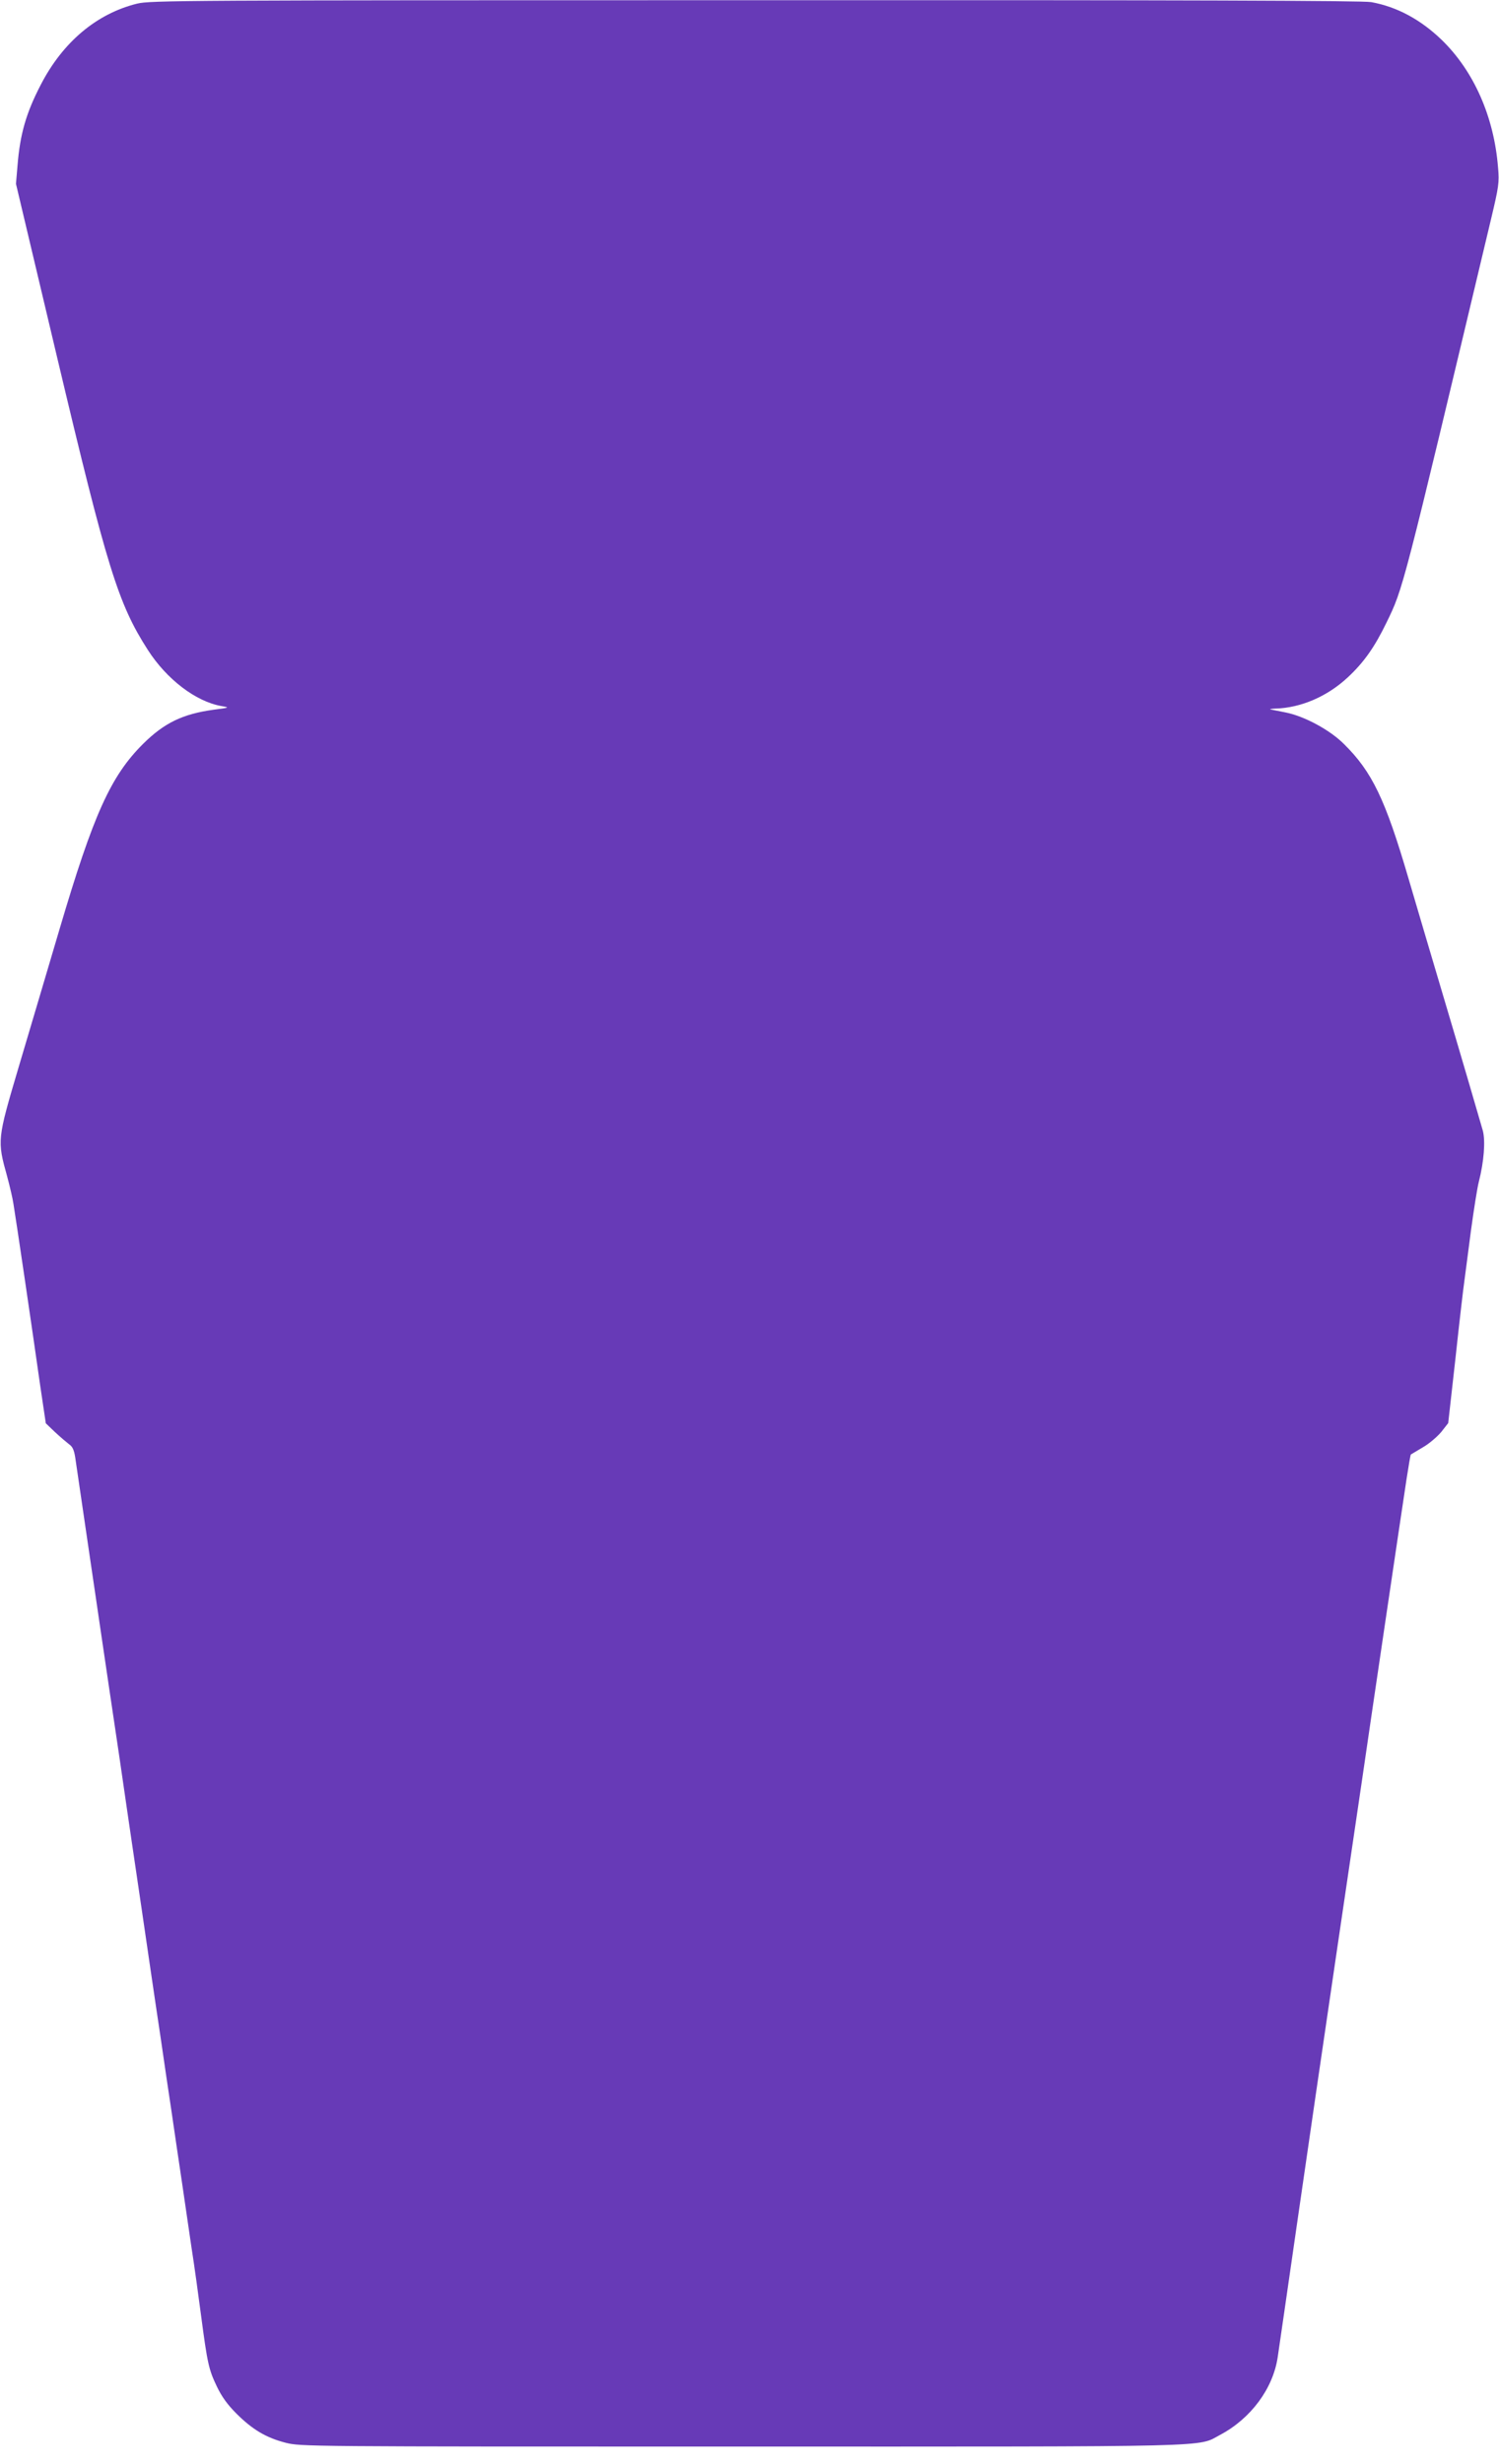
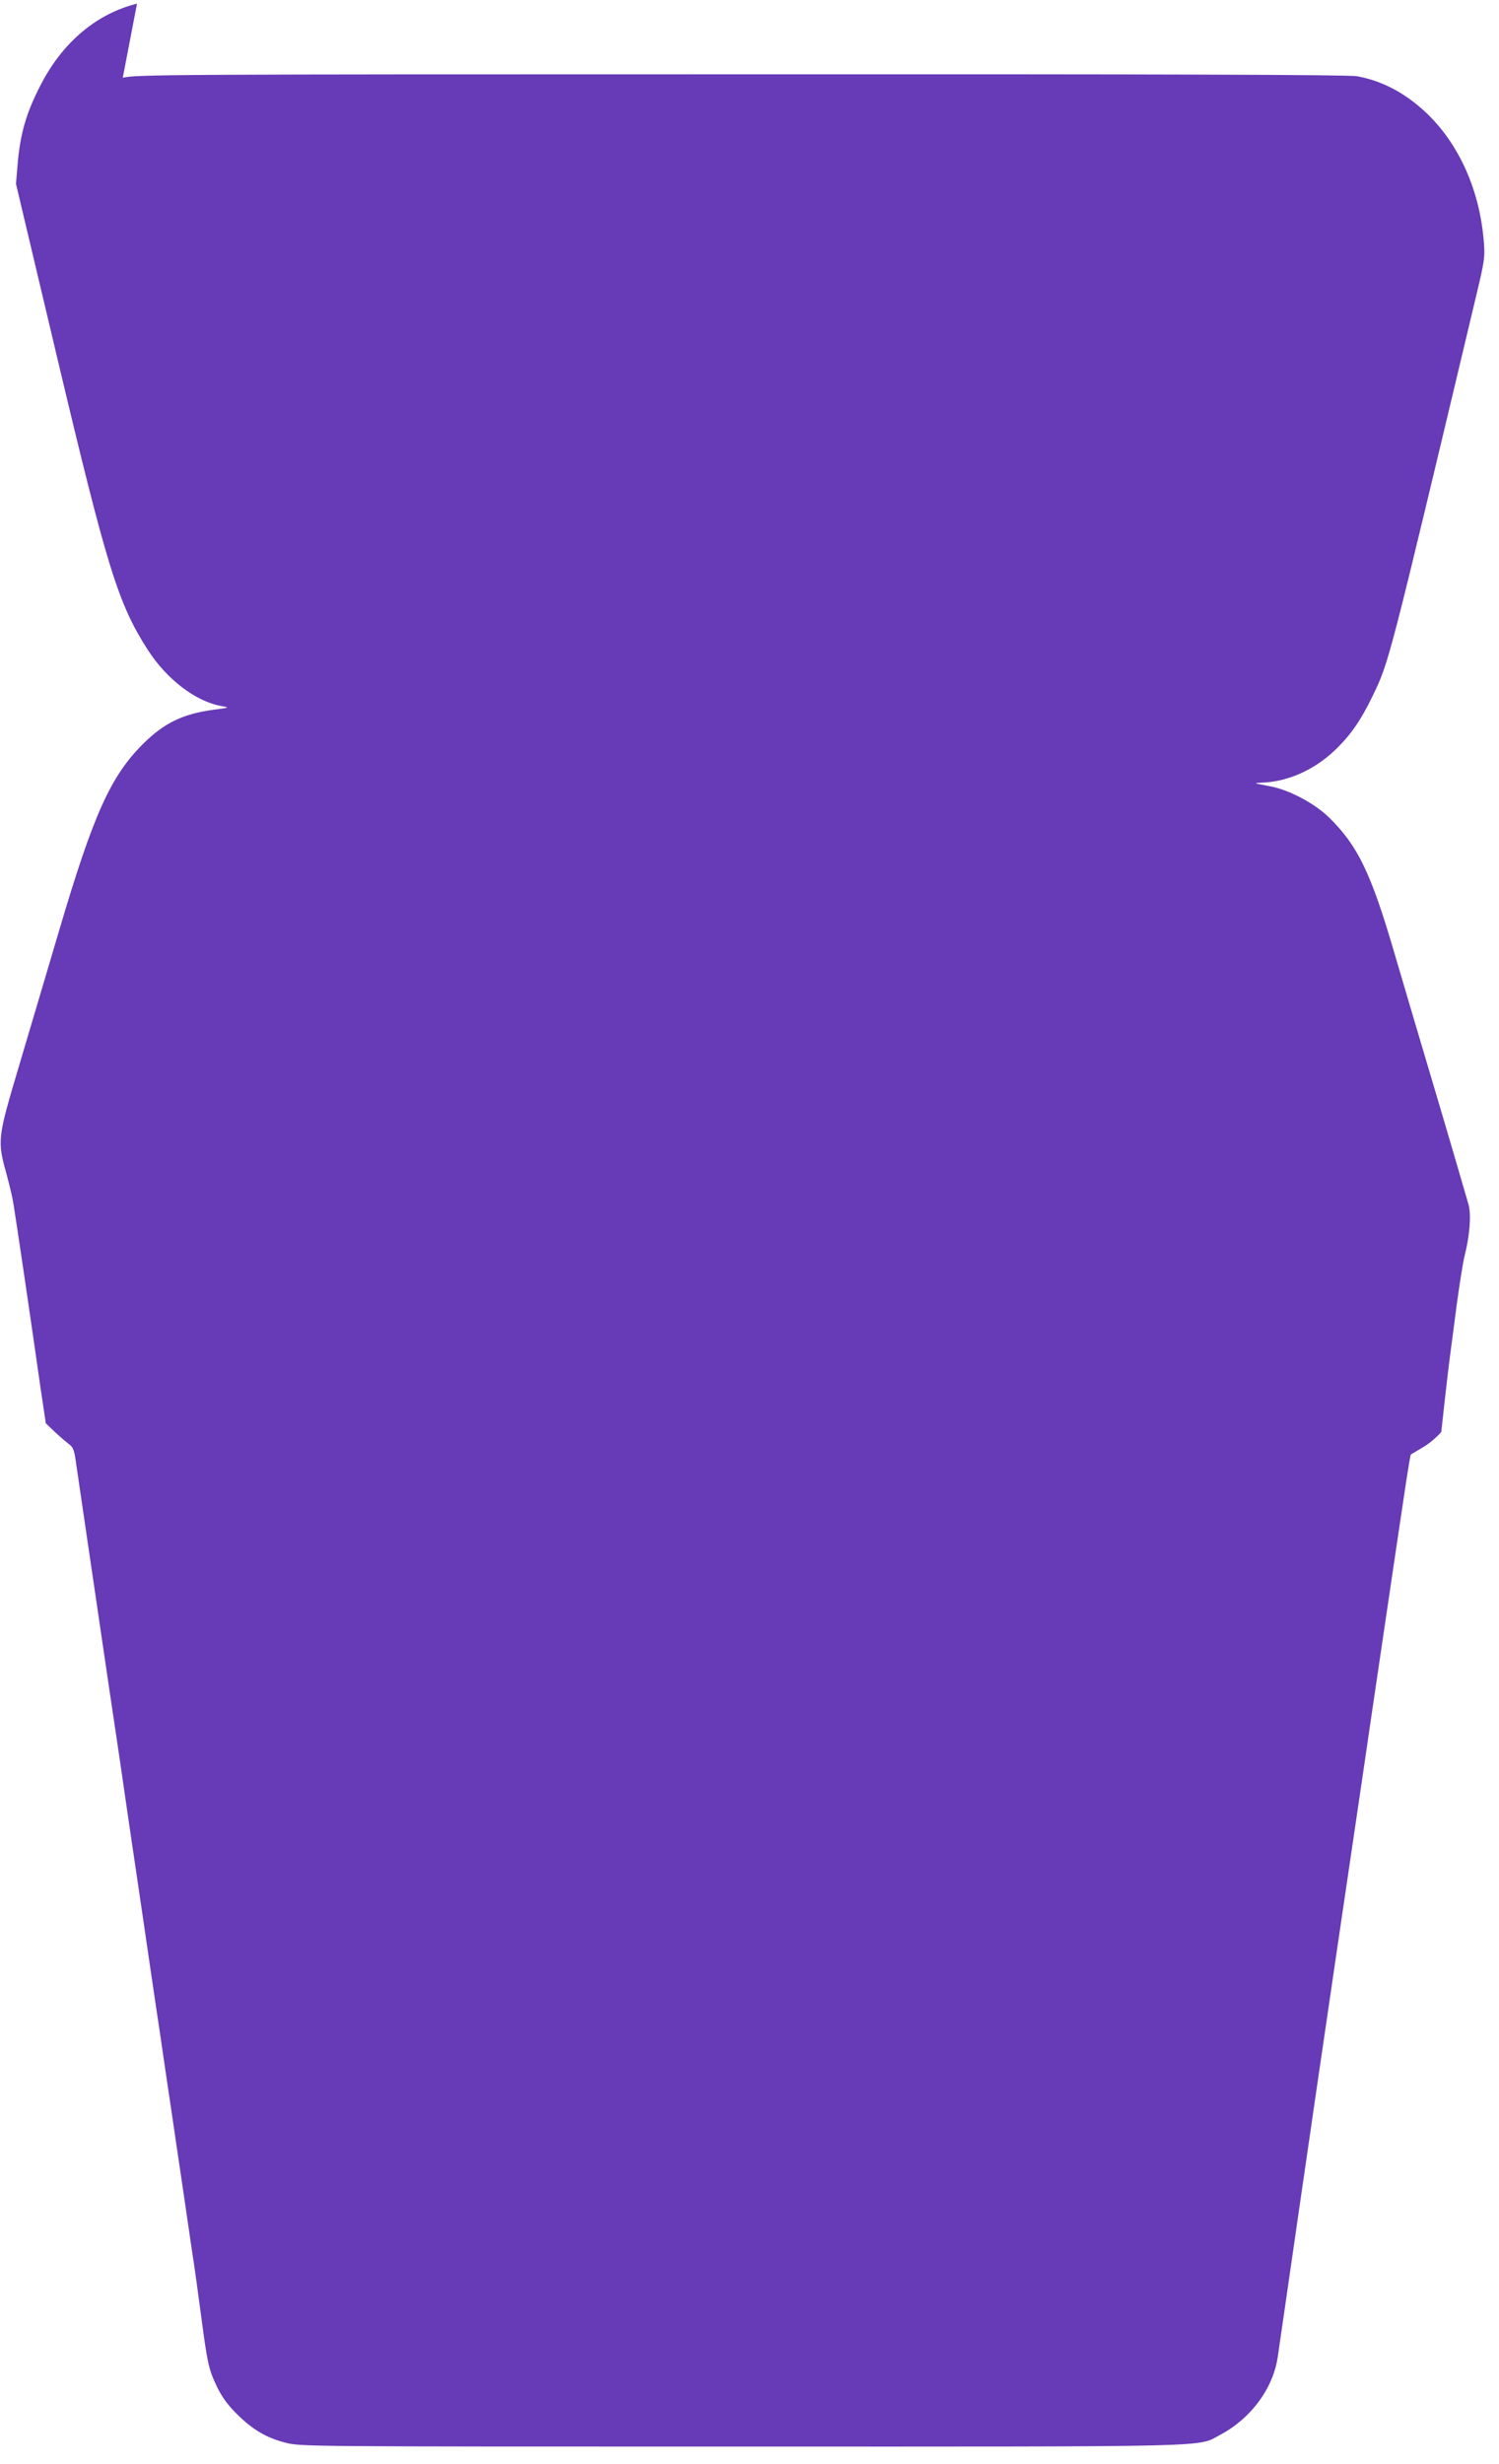
<svg xmlns="http://www.w3.org/2000/svg" version="1.0" width="779pt" height="1280pt" viewBox="0 0 779 1280" preserveAspectRatio="xMidYMid meet">
  <g transform="translate(0,1280) scale(0.1,-0.1)" fill="#673ab7" stroke="none">
-     <path d="M712 12781 c-210 -52 -386 -200 -500 -421 -76 -146 -108 -257 -121 -420 l-8 -95 213 -898 c261 -1100 318 -1283 472 -1523 98 -153 250 -269 383 -292 44 -8 43 -8 -41 -19 -160 -22 -256 -68 -366 -177 -169 -168 -258 -366 -434 -961 -62 -209 -157 -531 -212 -715 -113 -381 -113 -384 -61 -571 14 -52 29 -116 33 -144 16 -98 93 -619 139 -944 l29 -195 48 -46 c27 -25 60 -53 73 -63 18 -12 26 -30 32 -69 19 -131 51 -349 79 -538 17 -113 39 -266 50 -340 25 -171 73 -494 100 -675 11 -77 29 -201 40 -275 11 -74 33 -227 50 -340 17 -113 39 -266 50 -340 11 -74 33 -227 50 -340 17 -113 35 -234 40 -270 5 -36 23 -157 40 -270 16 -113 42 -284 56 -380 14 -96 36 -247 49 -335 14 -88 36 -248 50 -355 33 -250 40 -280 82 -368 25 -52 54 -93 101 -140 84 -84 155 -126 256 -152 78 -20 105 -20 2363 -20 2518 0 2372 -4 2494 61 160 85 275 241 299 404 6 39 53 365 105 725 52 360 142 977 200 1370 58 393 119 805 135 915 38 263 204 1385 229 1548 11 71 21 130 23 131 2 1 30 18 62 37 32 18 75 55 96 80 l36 46 38 339 c20 186 41 366 46 399 4 33 20 150 34 260 15 110 33 225 41 255 27 106 35 212 21 266 -13 46 -119 409 -207 704 -72 242 -116 391 -179 605 -121 414 -190 556 -336 700 -74 74 -207 145 -304 164 -30 6 -64 13 -75 15 -11 2 0 4 25 5 131 4 268 63 374 162 84 78 140 158 201 284 88 181 81 155 542 2090 42 176 45 196 38 275 -21 264 -126 501 -293 663 -110 106 -233 172 -366 196 -42 8 -986 11 -3200 10 -2981 0 -3145 -1 -3214 -18z" />
+     <path d="M712 12781 c-210 -52 -386 -200 -500 -421 -76 -146 -108 -257 -121 -420 l-8 -95 213 -898 c261 -1100 318 -1283 472 -1523 98 -153 250 -269 383 -292 44 -8 43 -8 -41 -19 -160 -22 -256 -68 -366 -177 -169 -168 -258 -366 -434 -961 -62 -209 -157 -531 -212 -715 -113 -381 -113 -384 -61 -571 14 -52 29 -116 33 -144 16 -98 93 -619 139 -944 l29 -195 48 -46 c27 -25 60 -53 73 -63 18 -12 26 -30 32 -69 19 -131 51 -349 79 -538 17 -113 39 -266 50 -340 25 -171 73 -494 100 -675 11 -77 29 -201 40 -275 11 -74 33 -227 50 -340 17 -113 39 -266 50 -340 11 -74 33 -227 50 -340 17 -113 35 -234 40 -270 5 -36 23 -157 40 -270 16 -113 42 -284 56 -380 14 -96 36 -247 49 -335 14 -88 36 -248 50 -355 33 -250 40 -280 82 -368 25 -52 54 -93 101 -140 84 -84 155 -126 256 -152 78 -20 105 -20 2363 -20 2518 0 2372 -4 2494 61 160 85 275 241 299 404 6 39 53 365 105 725 52 360 142 977 200 1370 58 393 119 805 135 915 38 263 204 1385 229 1548 11 71 21 130 23 131 2 1 30 18 62 37 32 18 75 55 96 80 c20 186 41 366 46 399 4 33 20 150 34 260 15 110 33 225 41 255 27 106 35 212 21 266 -13 46 -119 409 -207 704 -72 242 -116 391 -179 605 -121 414 -190 556 -336 700 -74 74 -207 145 -304 164 -30 6 -64 13 -75 15 -11 2 0 4 25 5 131 4 268 63 374 162 84 78 140 158 201 284 88 181 81 155 542 2090 42 176 45 196 38 275 -21 264 -126 501 -293 663 -110 106 -233 172 -366 196 -42 8 -986 11 -3200 10 -2981 0 -3145 -1 -3214 -18z" />
  </g>
</svg>